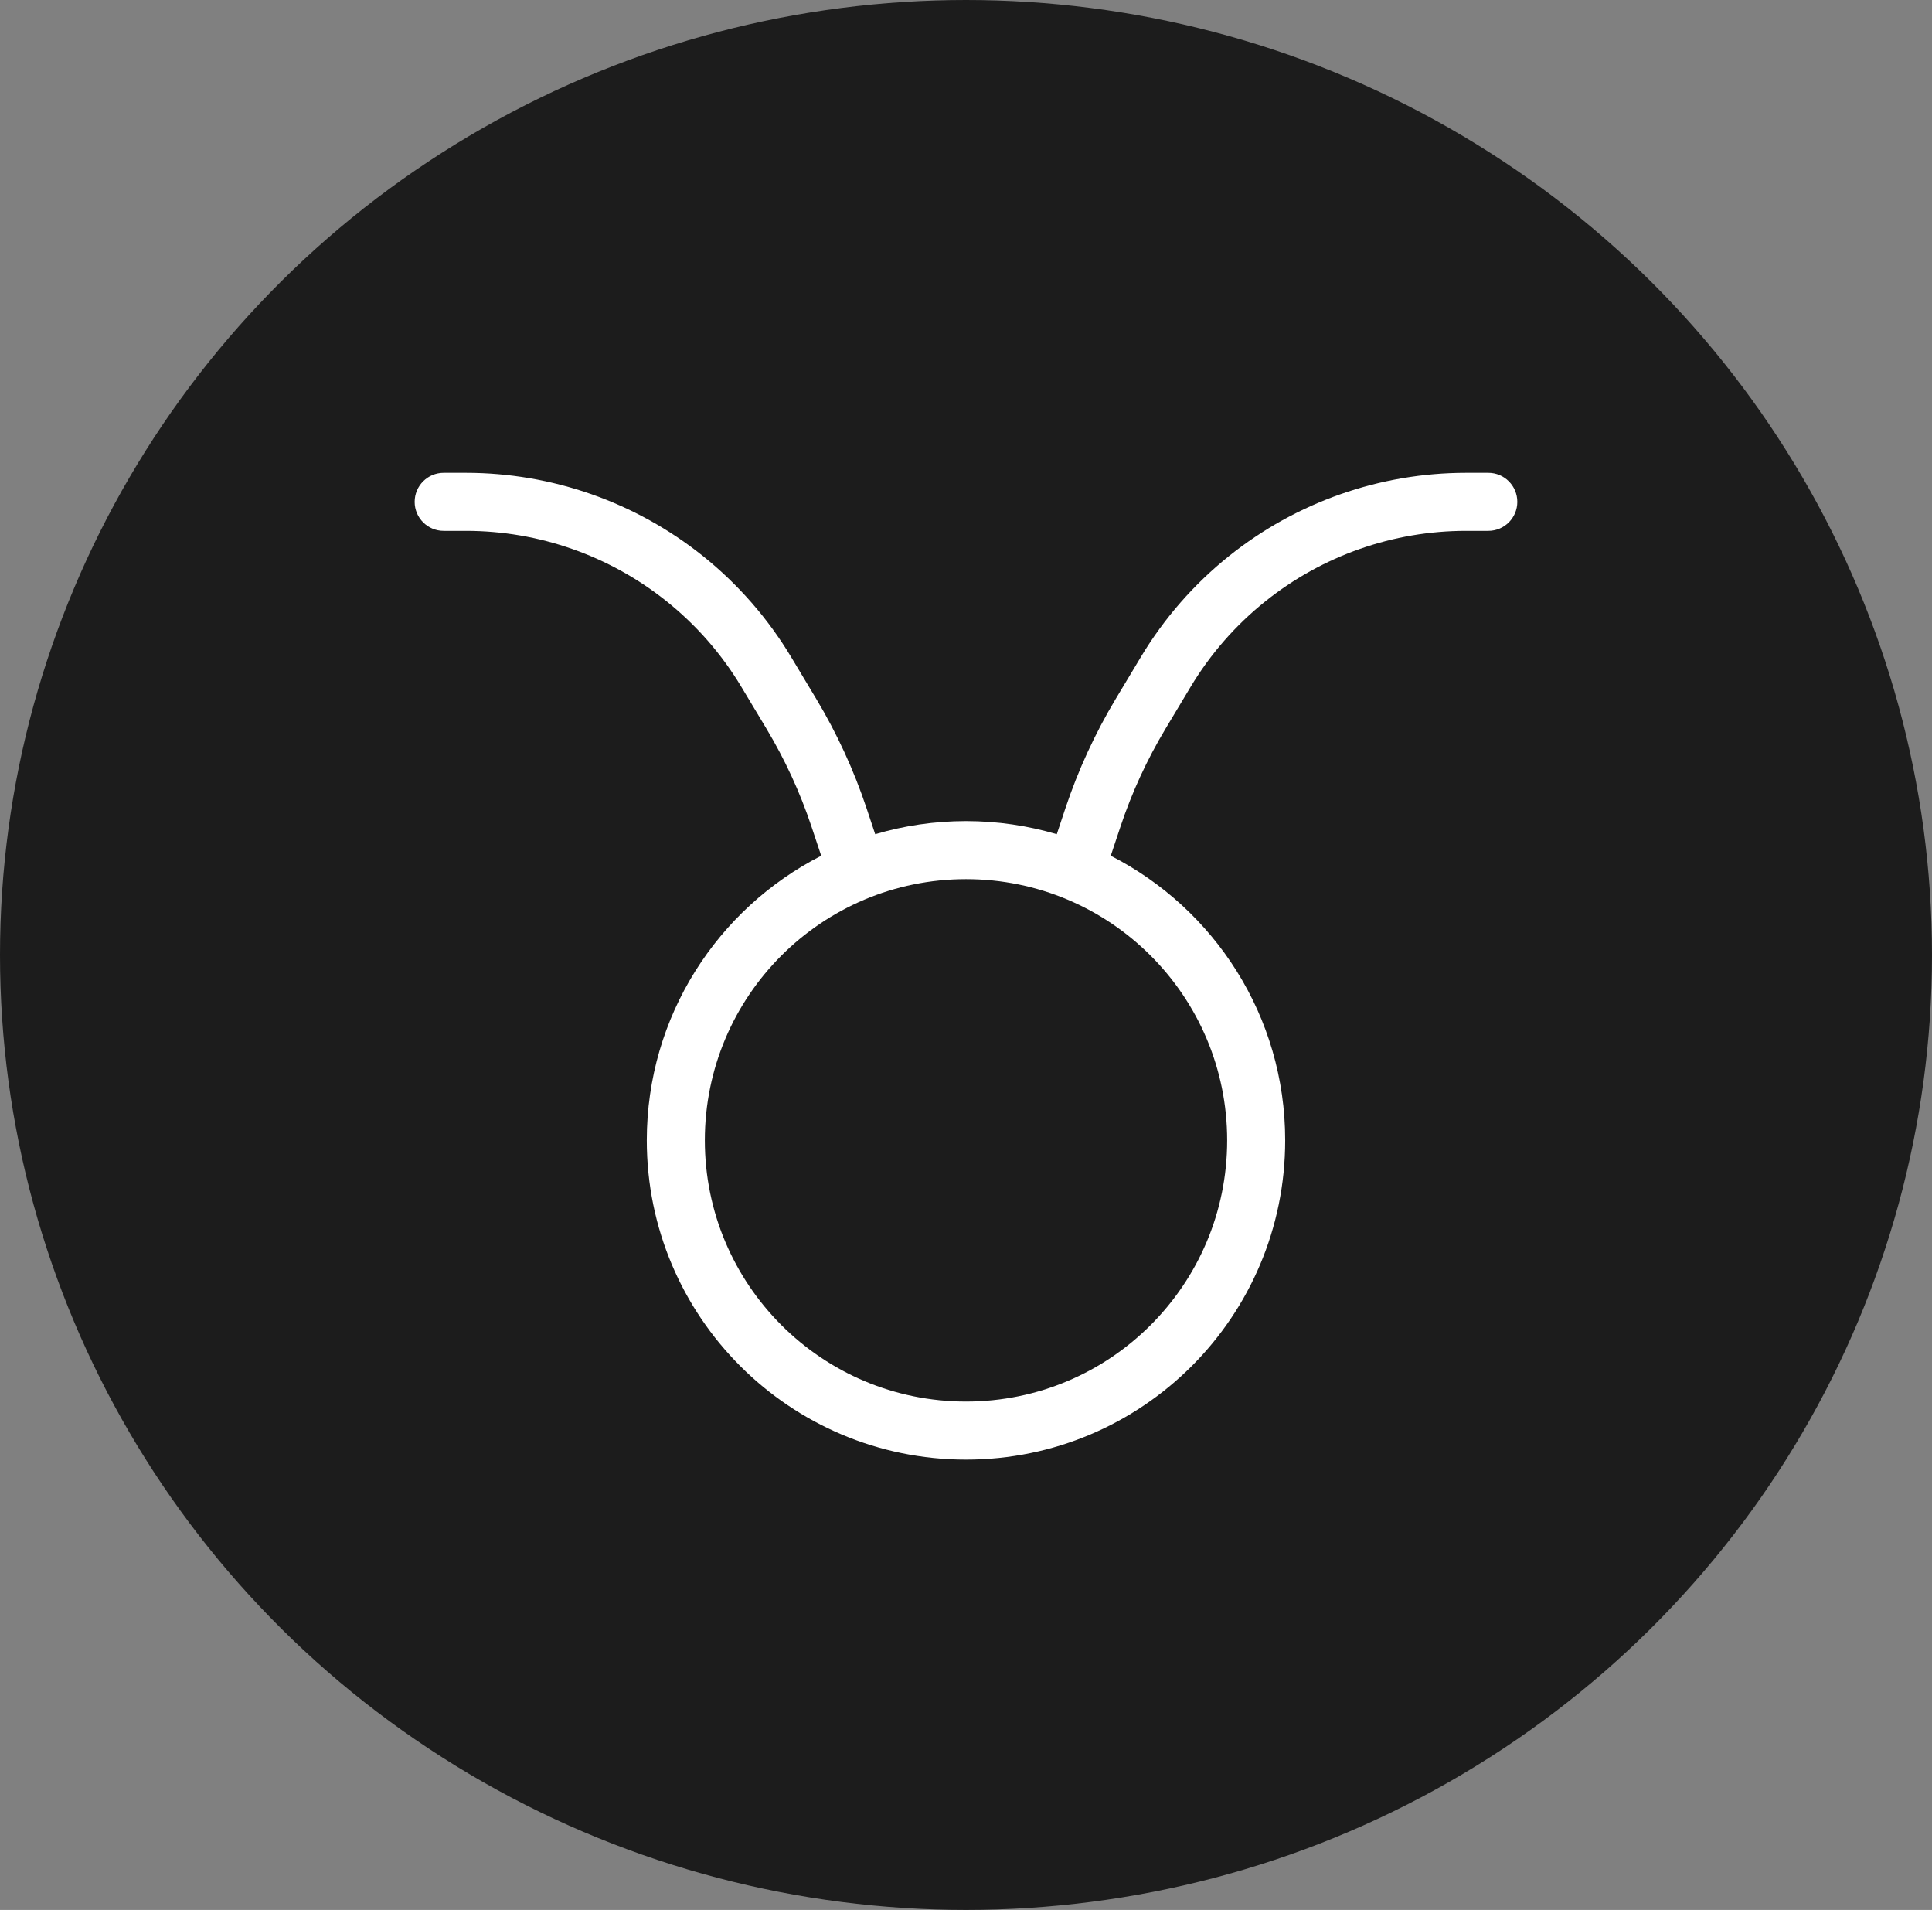
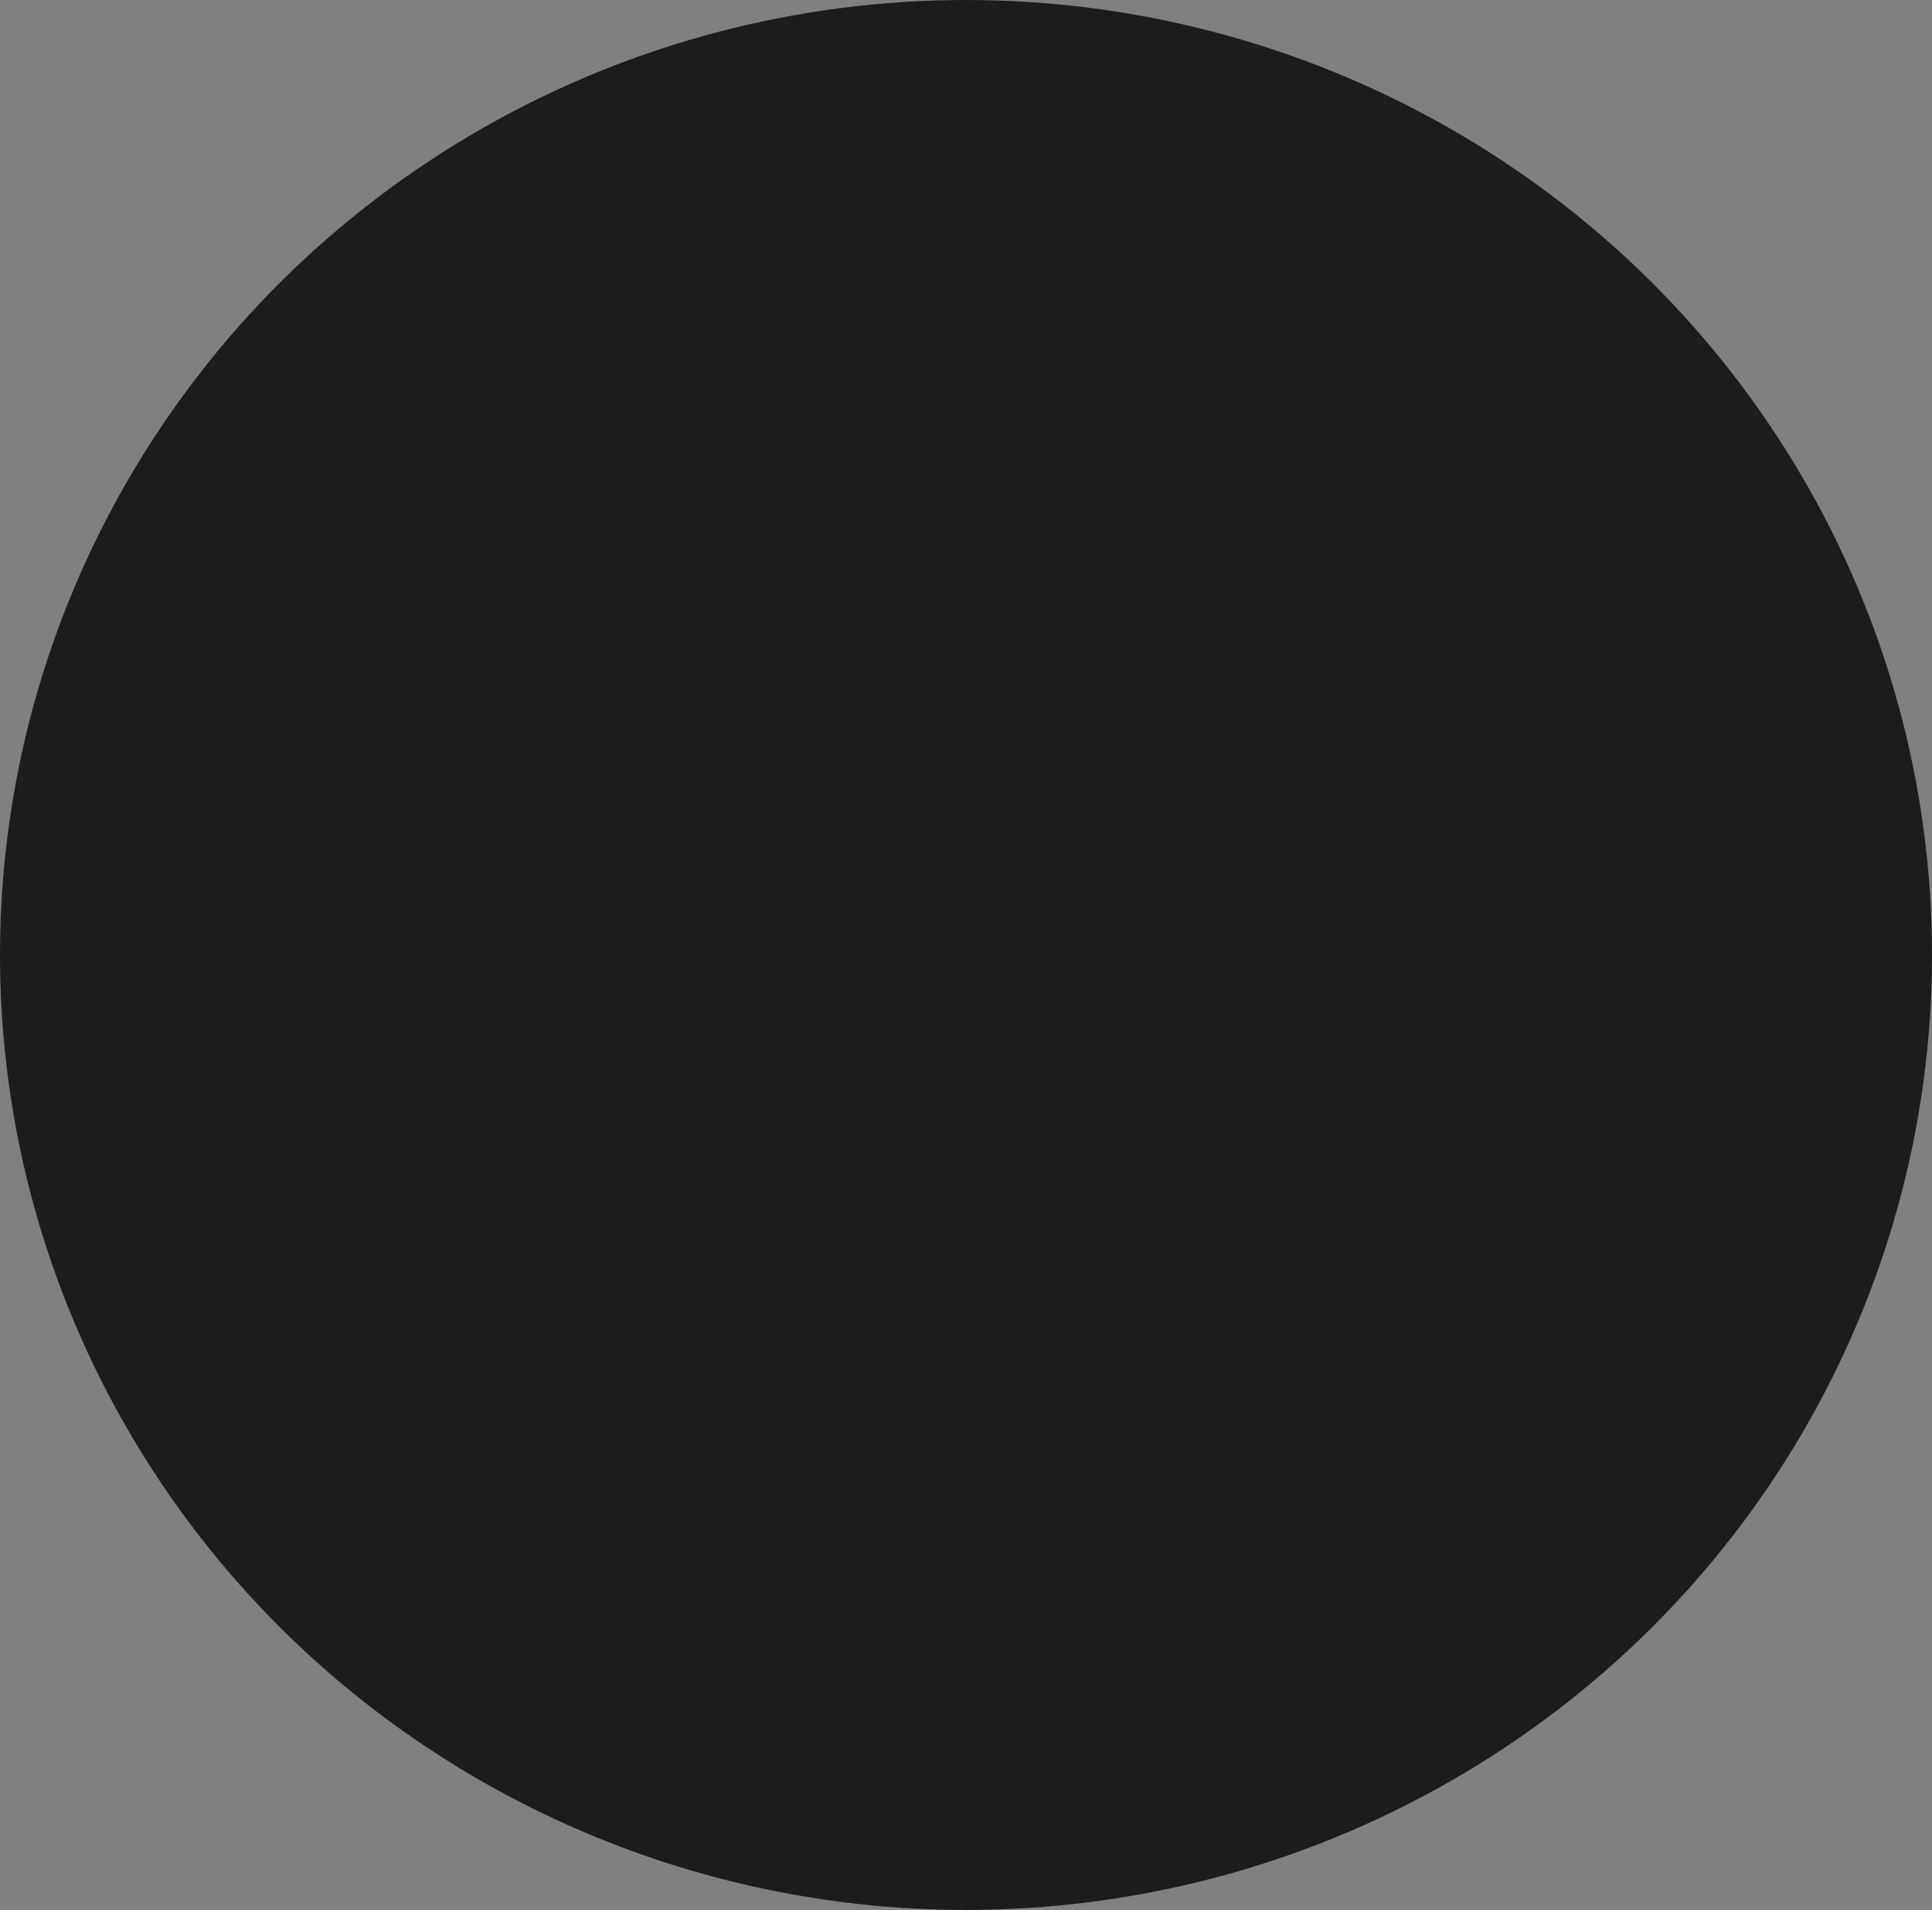
<svg xmlns="http://www.w3.org/2000/svg" fill="none" viewBox="0 0 86 85" height="85" width="86">
  <rect x="0" y="0" width="86" height="85" fill="#808080" stroke="none" />
  <ellipse fill="#1C1C1C" ry="42.5" rx="43" cy="42.5" cx="43" />
-   <path fill="white" d="M18.458 22.334C18.458 21.62 19.036 21.042 19.75 21.042H20.739C24.573 21.042 28.292 22.347 31.285 24.741C32.852 25.995 34.183 27.518 35.215 29.238L36.336 31.106C37.257 32.641 38.008 34.273 38.574 35.971L38.958 37.125C40.239 36.746 41.596 36.542 43 36.542C44.404 36.542 45.76 36.746 47.041 37.125L47.425 35.971C47.992 34.273 48.742 32.641 49.663 31.106L50.784 29.238C51.816 27.518 53.147 25.995 54.714 24.741C57.707 22.347 61.427 21.042 65.26 21.042H66.25C66.963 21.042 67.541 21.62 67.541 22.334C67.541 23.047 66.963 23.625 66.25 23.625H65.26C62.013 23.625 58.863 24.73 56.328 26.759C55.001 27.82 53.873 29.11 52.999 30.567L51.879 32.435C51.054 33.809 50.383 35.268 49.876 36.788L49.444 38.084C54.052 40.434 57.208 45.223 57.208 50.75C57.208 58.597 50.847 64.959 43 64.959C35.153 64.959 28.791 58.597 28.791 50.75C28.791 45.223 31.947 40.434 36.555 38.084L36.123 36.788C35.616 35.268 34.945 33.809 34.121 32.435L33 30.567C32.126 29.11 30.999 27.82 29.672 26.759C27.136 24.73 23.986 23.625 20.739 23.625H19.75C19.036 23.625 18.458 23.047 18.458 22.334ZM43 62.375C49.42 62.375 54.625 57.171 54.625 50.75C54.625 44.33 49.42 39.125 43 39.125C36.579 39.125 31.375 44.33 31.375 50.75C31.375 57.171 36.579 62.375 43 62.375Z" clip-rule="evenodd" fill-rule="evenodd" />
</svg>